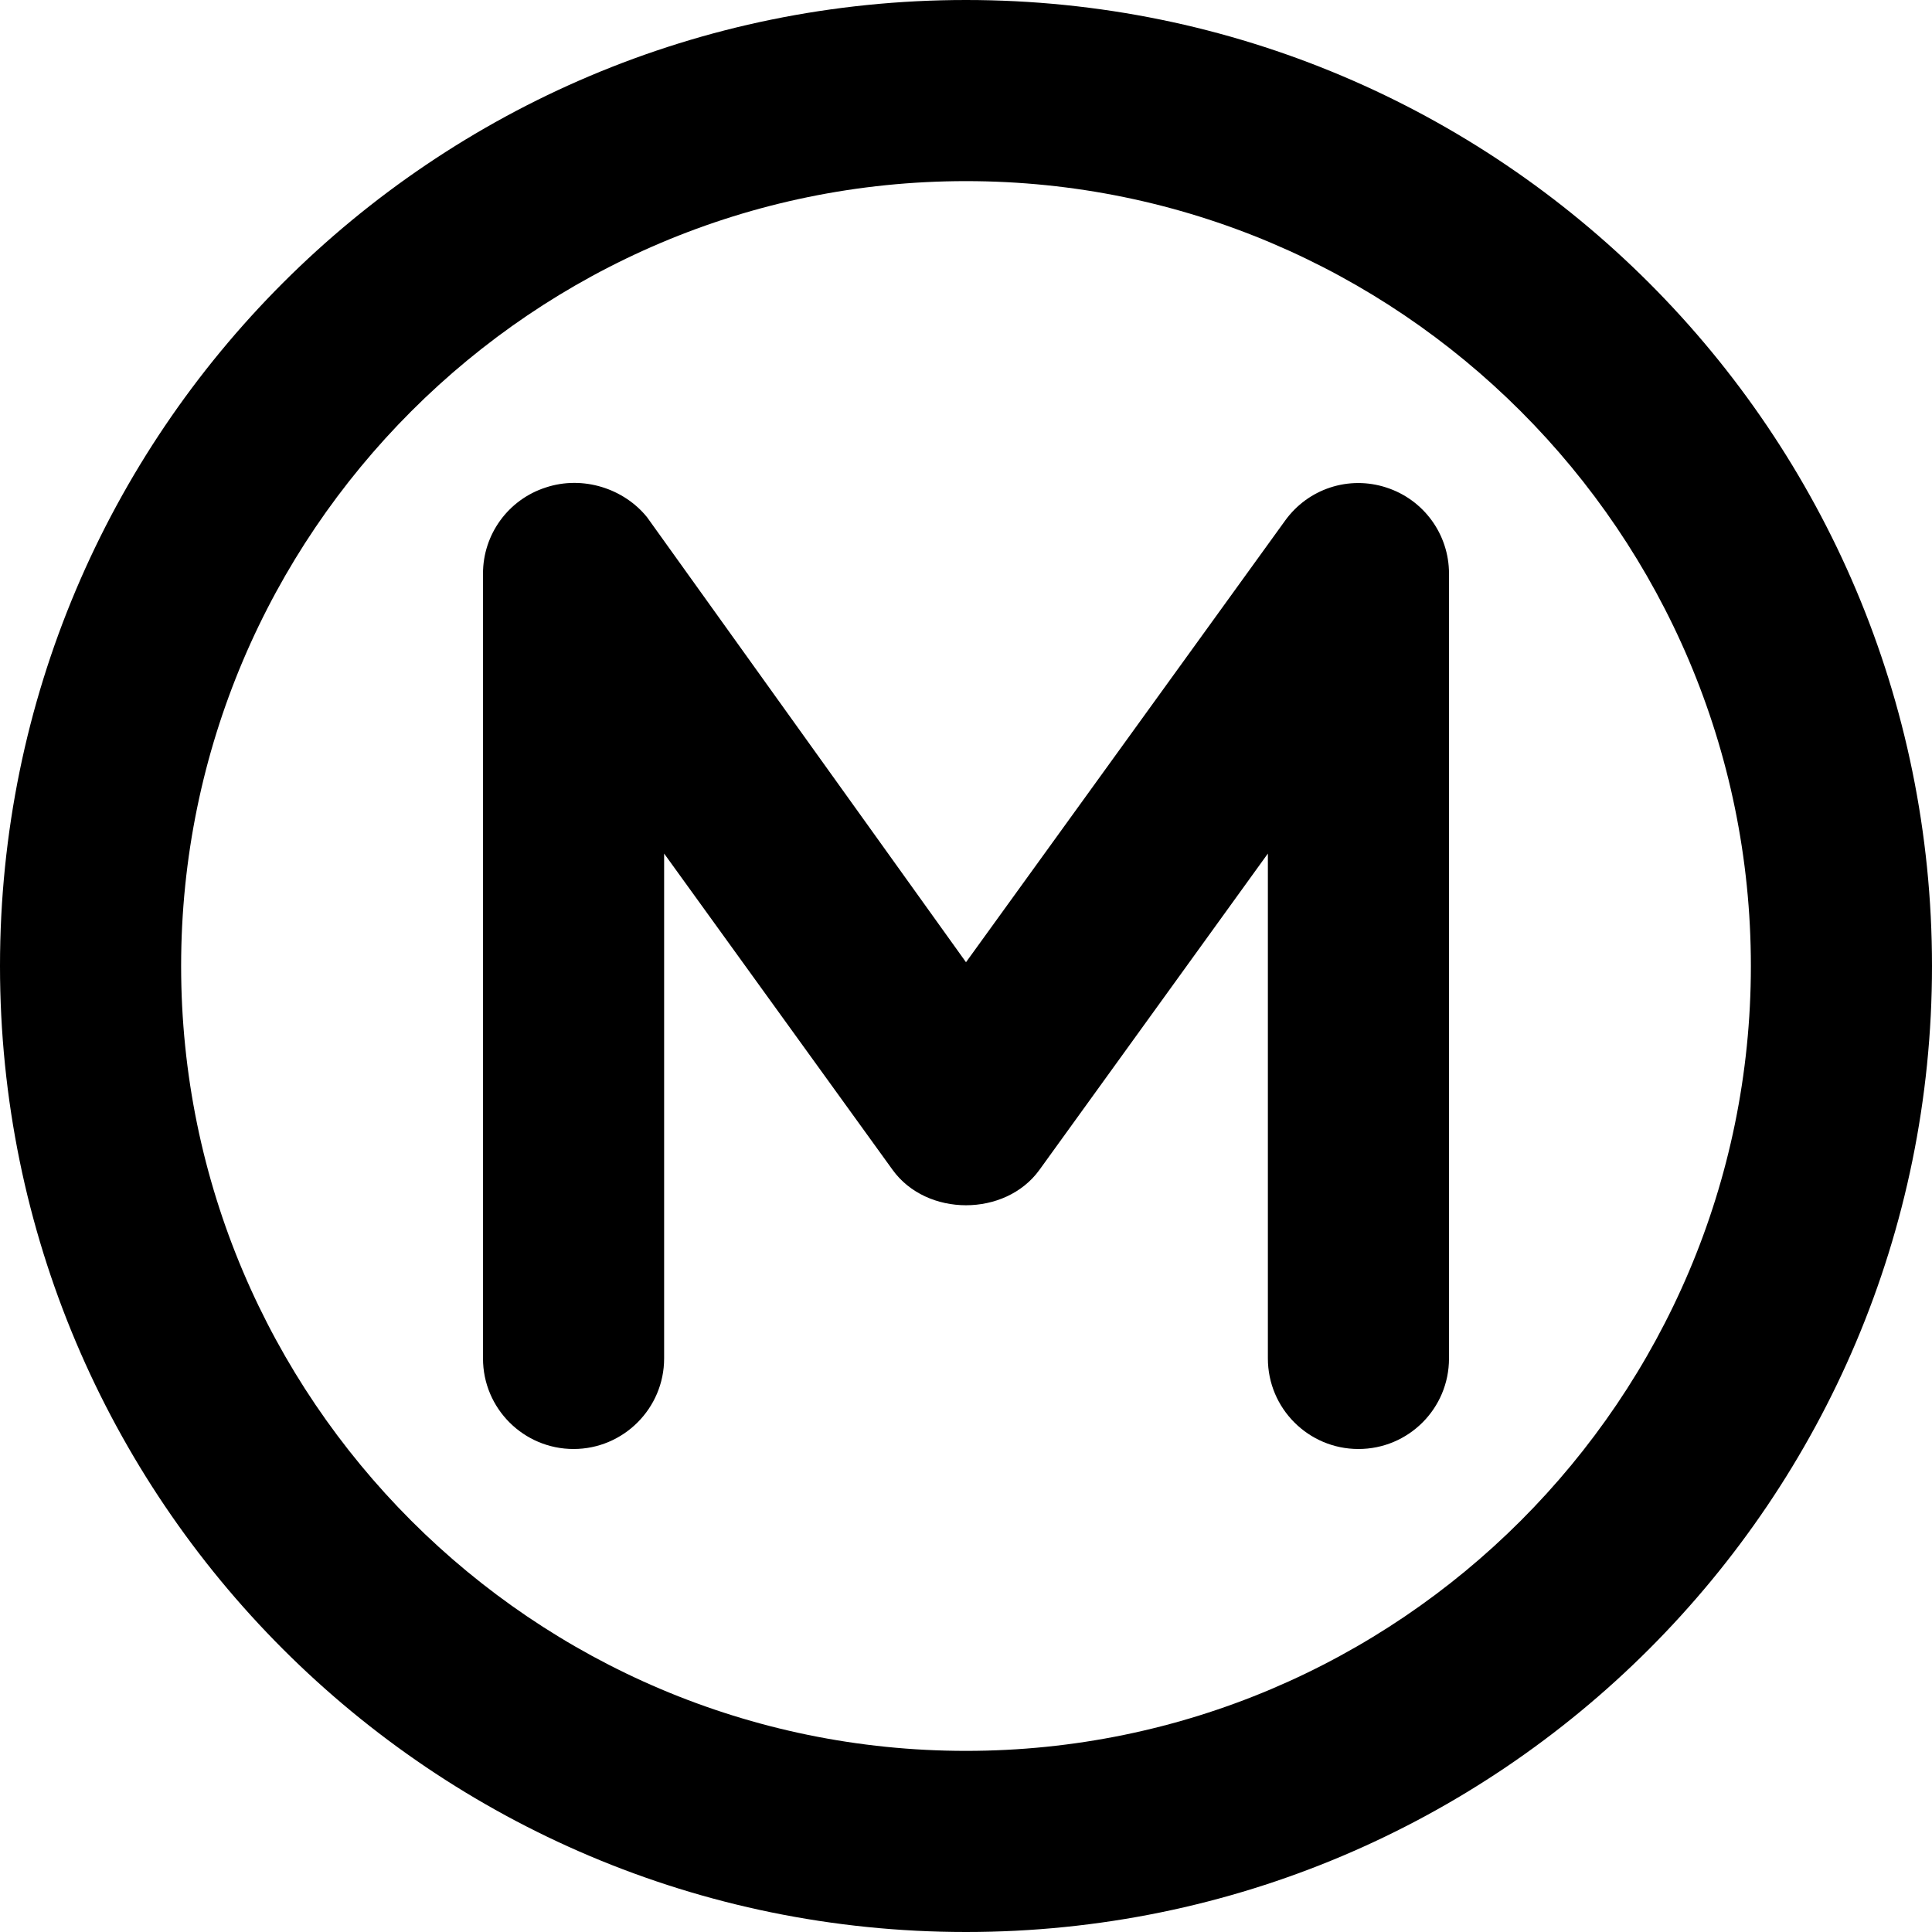
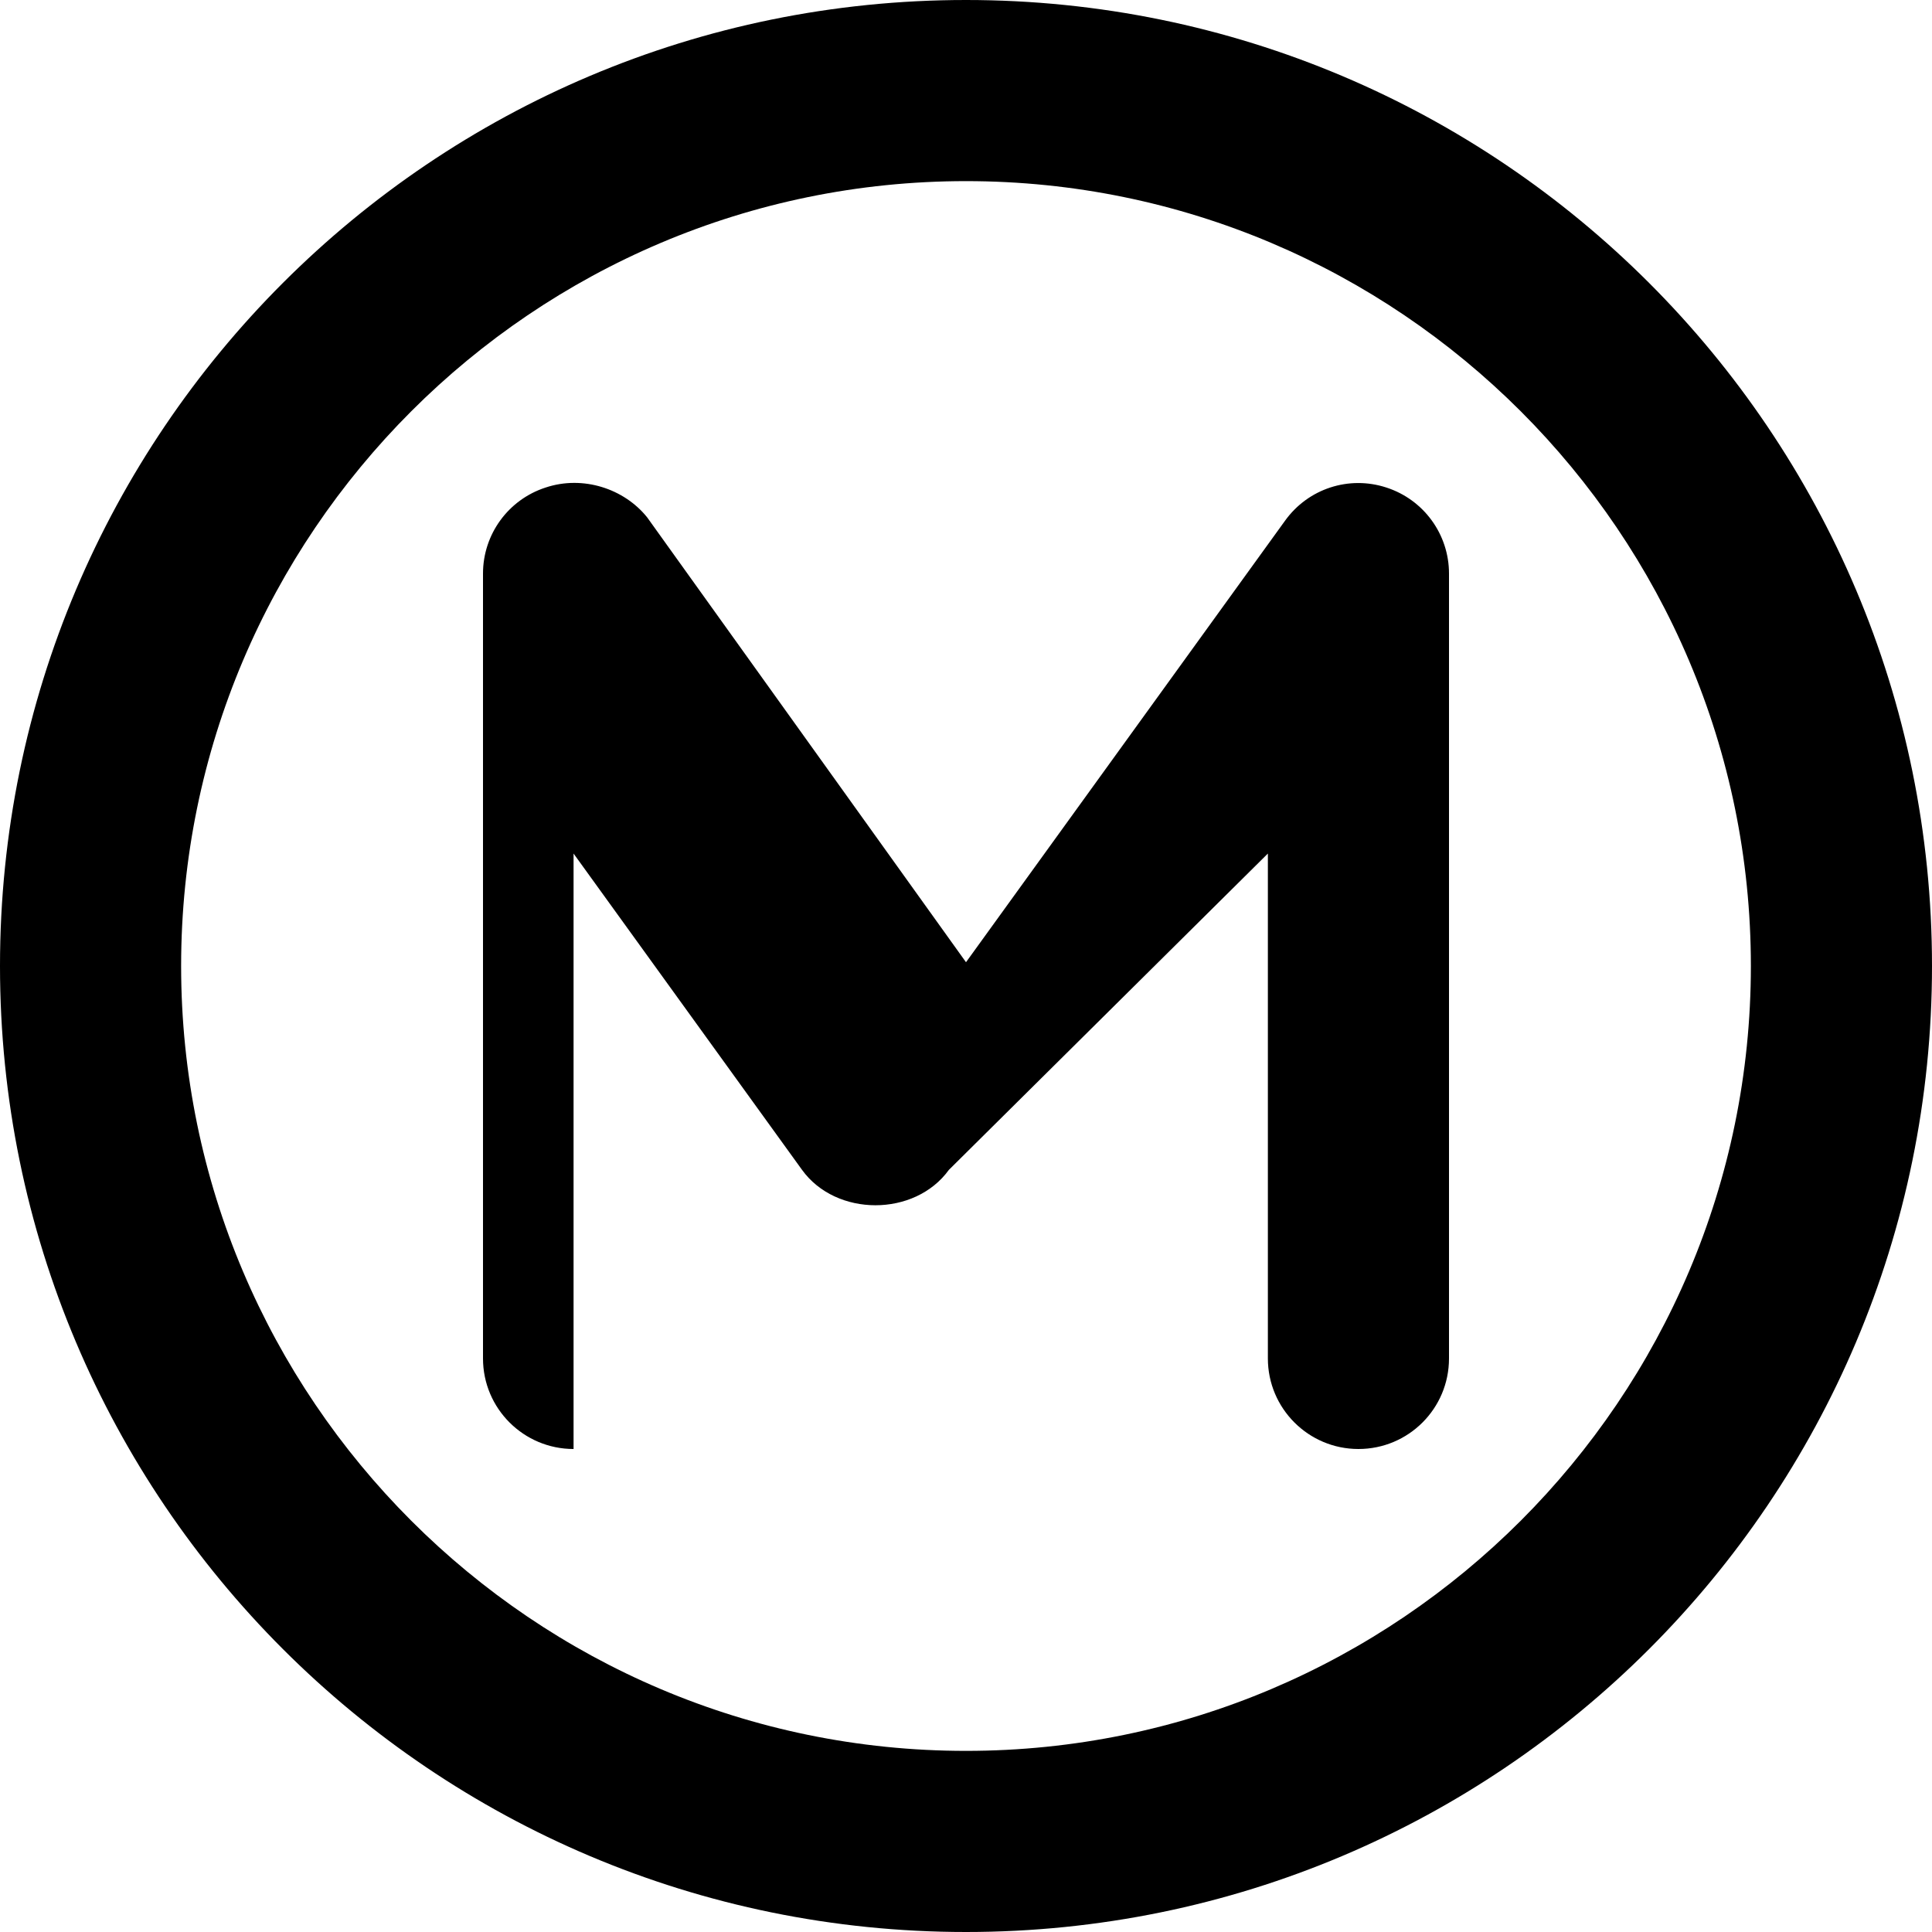
<svg xmlns="http://www.w3.org/2000/svg" viewBox="0 0 512 512">
-   <path d="M256 0C114.6 0 0 114.6 0 256s114.6 256 256 256s256-114.6 256-256S397.4 0 256 0zM256 464c-114.7 0-208-93.31-208-208S141.3 48 256 48s208 93.31 208 208S370.7 464 256 464zM367.4 129.2c-9.953-3.25-20.75 .312-26.84 8.781L256 255L171.5 137.1C165.4 129.5 154.5 125.9 144.6 129.2C134.7 132.4 128 141.6 128 152v208C128 373.3 138.8 384 152 384s24-10.75 24-24V226.2l60.55 83.83c9.031 12.5 29.88 12.5 38.91 0L336 226.2V360c0 13.25 10.75 24 24 24S384 373.3 384 360v-208C384 141.6 377.3 132.4 367.4 129.2z" />
+   <path d="M256 0C114.6 0 0 114.6 0 256s114.6 256 256 256s256-114.6 256-256S397.4 0 256 0zM256 464c-114.7 0-208-93.31-208-208S141.3 48 256 48s208 93.31 208 208S370.7 464 256 464zM367.4 129.2c-9.953-3.25-20.75 .312-26.84 8.781L256 255L171.5 137.1C165.4 129.5 154.5 125.9 144.6 129.2C134.7 132.4 128 141.6 128 152v208C128 373.3 138.8 384 152 384V226.2l60.55 83.83c9.031 12.5 29.88 12.5 38.91 0L336 226.2V360c0 13.25 10.75 24 24 24S384 373.3 384 360v-208C384 141.6 377.3 132.4 367.4 129.2z" />
</svg>